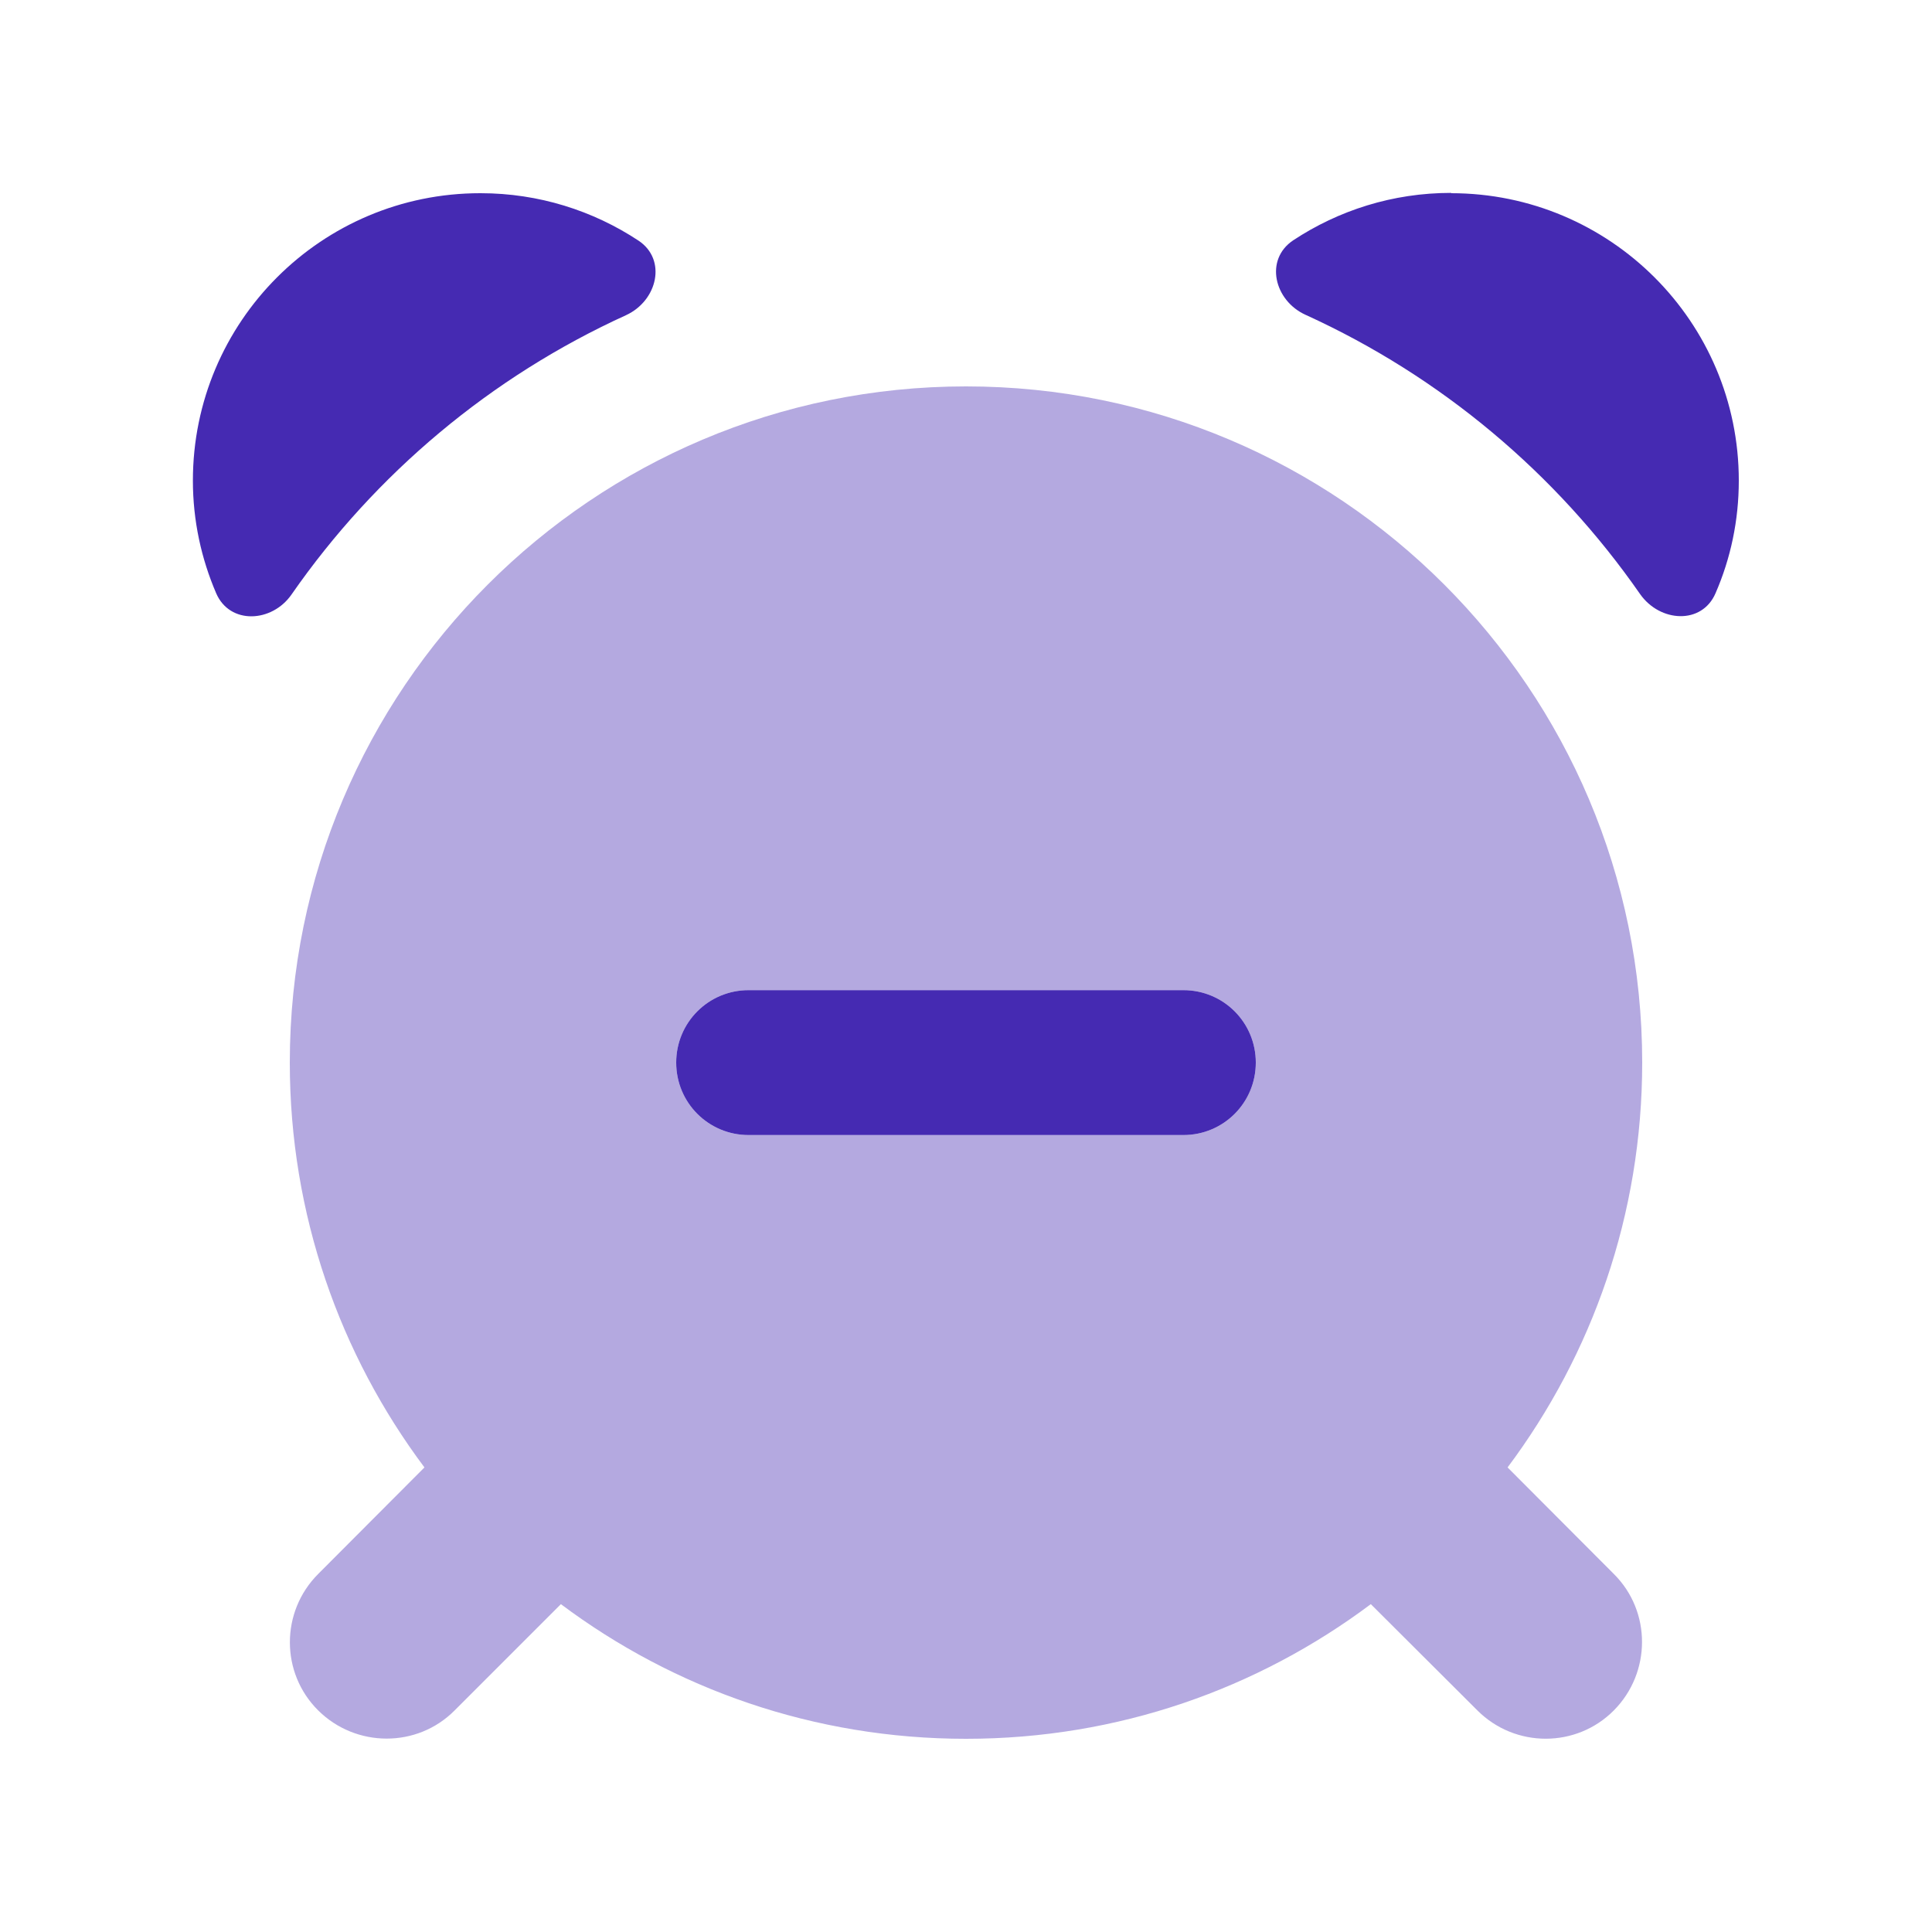
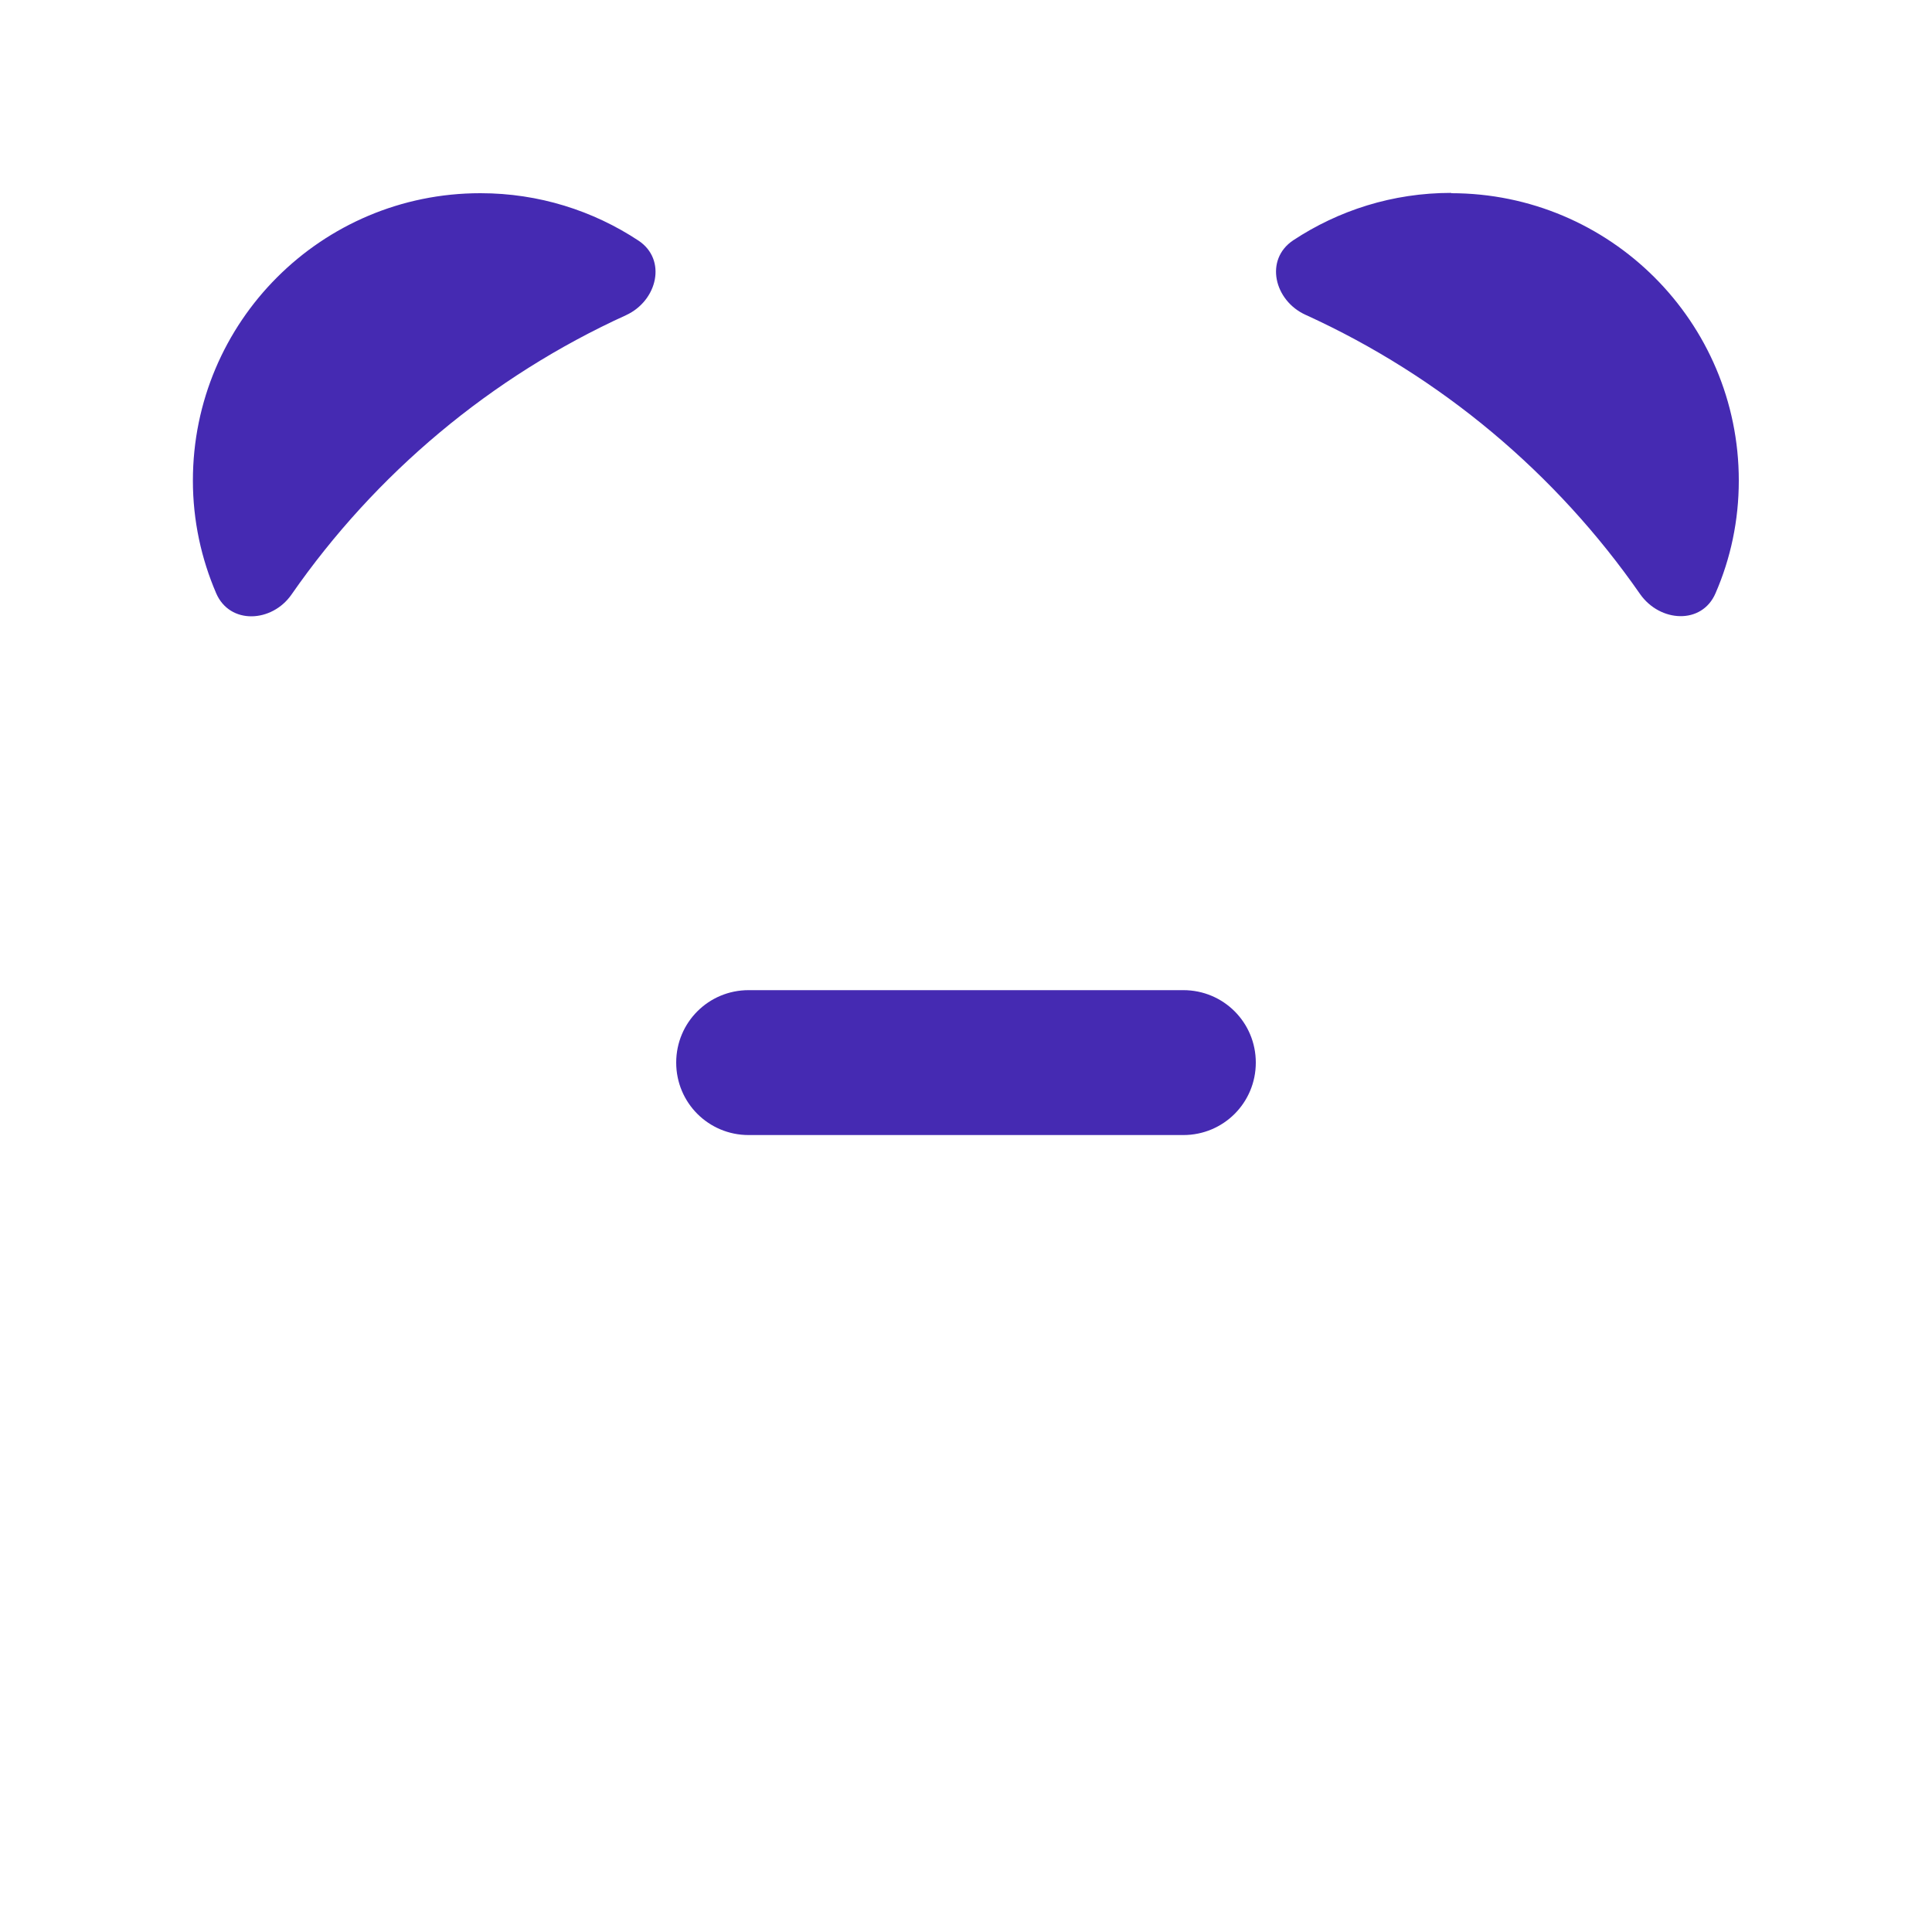
<svg xmlns="http://www.w3.org/2000/svg" width="88" height="88" viewBox="0 0 88 88" fill="none">
-   <path opacity="0.4" d="M13.2 48.4C13.2 55.316 15.483 61.696 19.333 66.839L14.493 71.692C12.774 73.411 12.774 76.203 14.493 77.907C16.211 79.612 19.003 79.626 20.708 77.907L25.548 73.067C30.69 76.918 37.07 79.2 44 79.2C50.93 79.2 57.296 76.918 62.439 73.067L67.293 77.907C69.011 79.626 71.803 79.626 73.508 77.907C75.213 76.189 75.226 73.397 73.508 71.692L68.668 66.839C72.518 61.696 74.8 55.316 74.8 48.4C74.8 31.391 61.009 17.6 44 17.6C26.991 17.6 13.2 31.391 13.2 48.4ZM30.8 48.4C30.8 46.571 32.271 45.1 34.1 45.1H53.9C55.729 45.1 57.2 46.571 57.2 48.4C57.2 50.229 55.729 51.7 53.9 51.7H34.1C32.271 51.7 30.8 50.229 30.8 48.4Z" fill="#452AB2" />
  <path d="M53.9 45.1C55.729 45.1 57.2 46.571 57.2 48.4C57.2 50.229 55.729 51.7 53.9 51.7H34.1C32.271 51.7 30.8 50.229 30.8 48.4C30.8 46.571 32.271 45.1 34.1 45.1H53.9ZM21.89 8.8C24.544 8.8 27.019 9.598 29.081 10.959C30.387 11.825 29.947 13.695 28.517 14.355C22.357 17.16 17.105 21.574 13.282 27.074C12.389 28.366 10.464 28.462 9.845 27.019C9.171 25.451 8.786 23.719 8.786 21.89C8.786 14.658 14.644 8.8 21.876 8.8H21.89ZM66.096 8.8C73.329 8.8 79.2 14.658 79.2 21.89C79.2 23.705 78.829 25.438 78.141 27.019C77.522 28.462 75.611 28.352 74.704 27.06C70.881 21.56 65.629 17.146 59.469 14.341C58.039 13.695 57.585 11.825 58.905 10.945C60.967 9.584 63.429 8.786 66.096 8.786V8.8Z" fill="#452AB2" />
</svg>